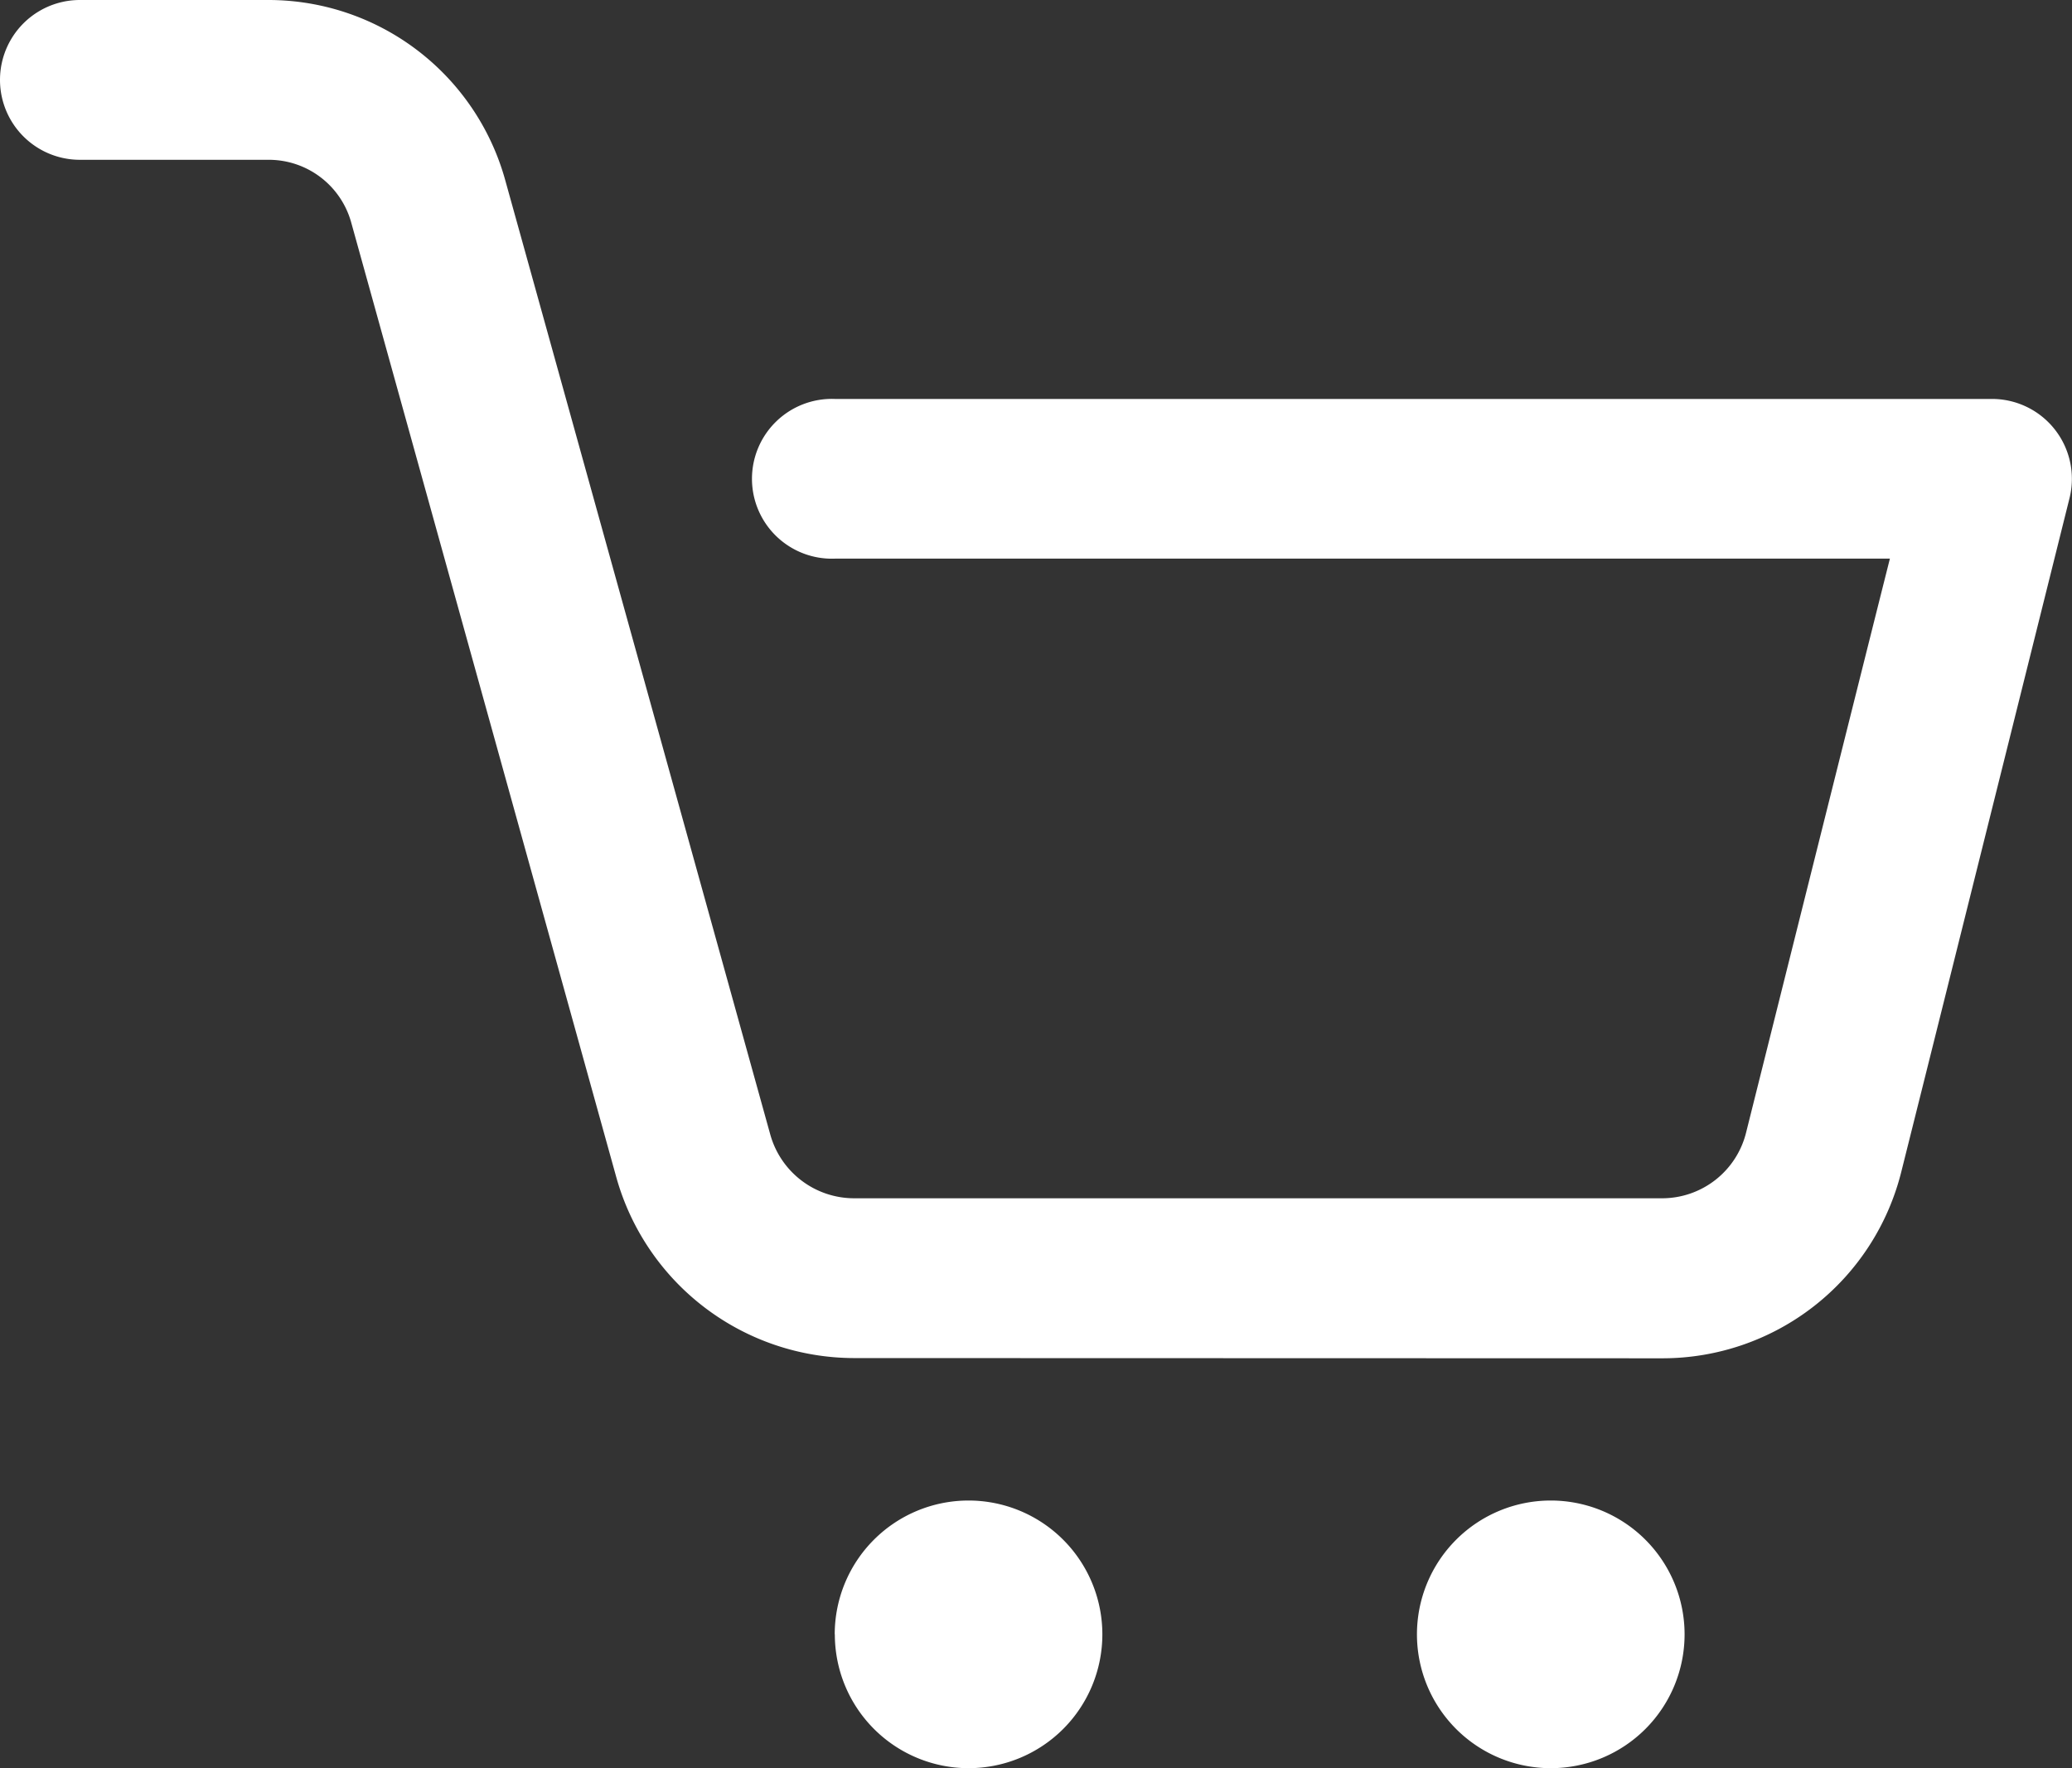
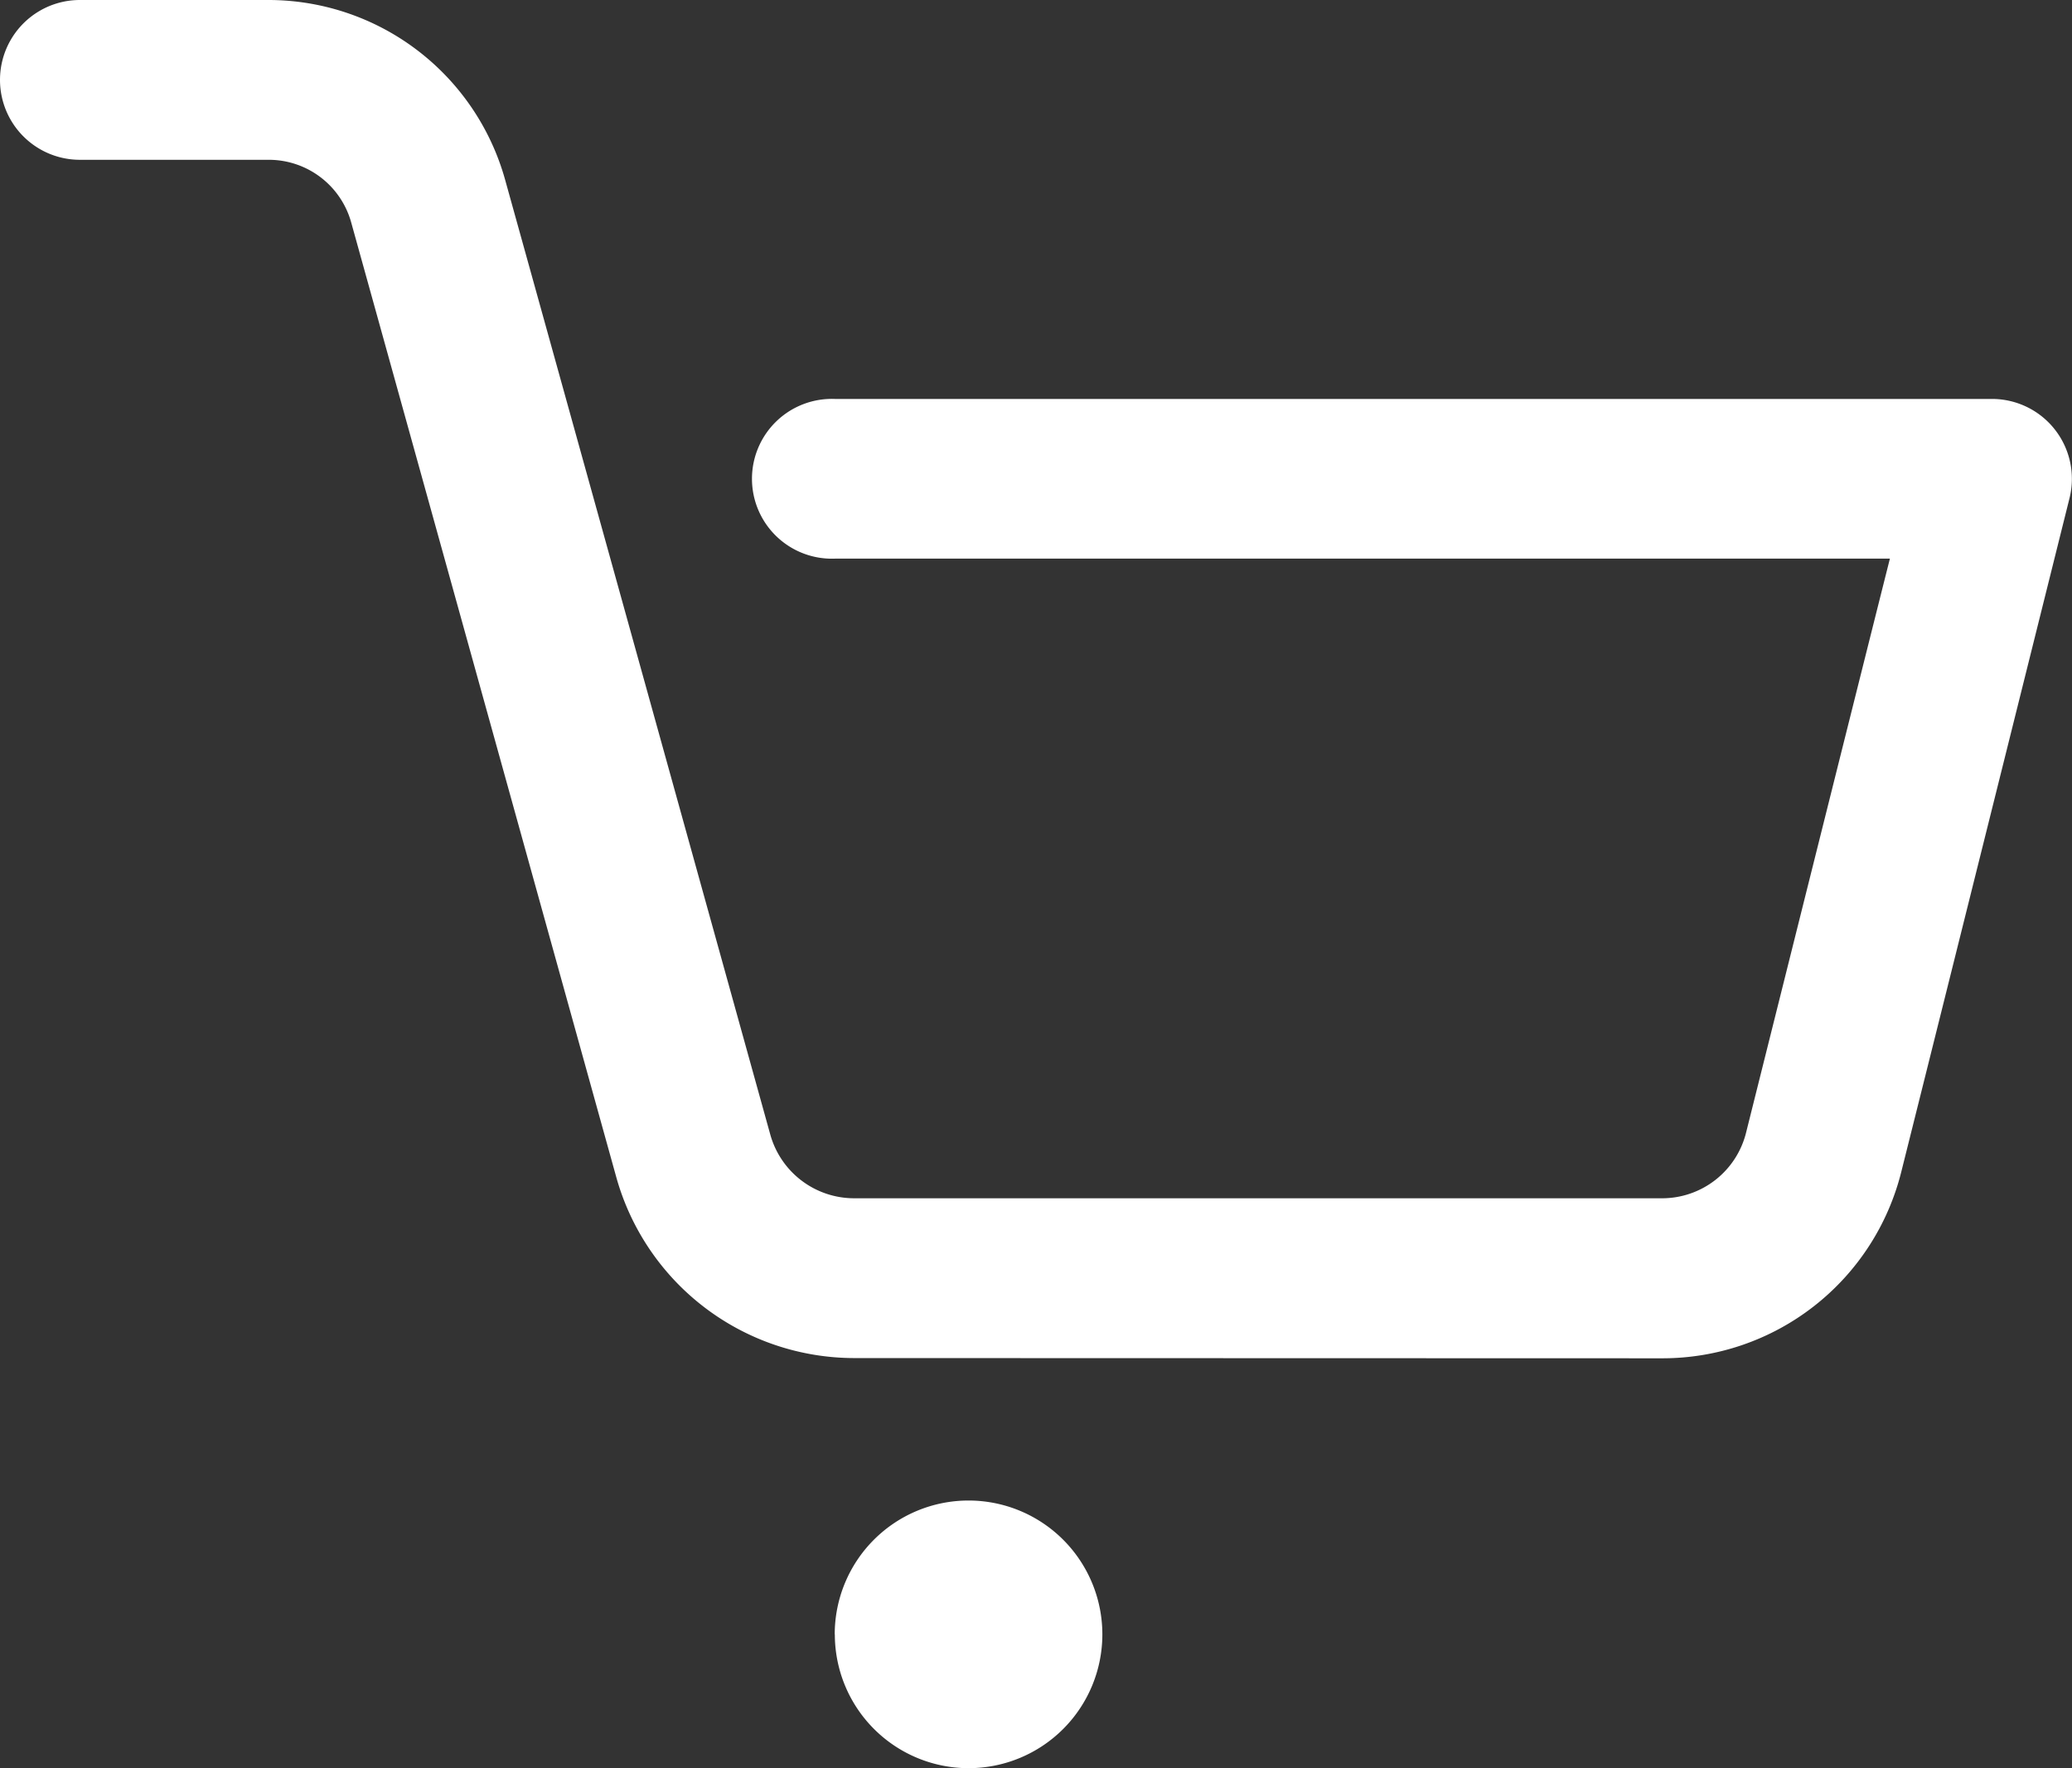
<svg xmlns="http://www.w3.org/2000/svg" width="18.751" height="16" viewBox="0 0 18.751 16">
  <rect x="0" y="0" width="18.751" height="16" fill="#333333" stroke="none" />
-   <path id="Union_30" data-name="Union 30" d="M12.823,14.789A1.211,1.211,0,1,1,14.035,16,1.211,1.211,0,0,1,12.823,14.789Zm-5.269,0A1.211,1.211,0,1,1,8.766,16,1.211,1.211,0,0,1,7.555,14.789Zm.174-2.5a2.238,2.238,0,0,1-2.15-1.634l-2.4-8.643a.774.774,0,0,0-.744-.566H.723A.723.723,0,0,1,.723,0H2.434A2.224,2.224,0,0,1,4.571,1.626c.577,2.075,1.822,6.559,2.4,8.641a.788.788,0,0,0,.756.576h7.314a.783.783,0,0,0,.762-.6c.36-1.437.97-3.877,1.3-5.188H7.555a.723.723,0,1,1,0-1.445H18.028a.723.723,0,0,1,.7.9S17.718,8.561,17.207,10.6a2.227,2.227,0,0,1-2.164,1.691Z" fill="#fff" />
+   <path id="Union_30" data-name="Union 30" d="M12.823,14.789Zm-5.269,0A1.211,1.211,0,1,1,8.766,16,1.211,1.211,0,0,1,7.555,14.789Zm.174-2.5a2.238,2.238,0,0,1-2.15-1.634l-2.4-8.643a.774.774,0,0,0-.744-.566H.723A.723.723,0,0,1,.723,0H2.434A2.224,2.224,0,0,1,4.571,1.626c.577,2.075,1.822,6.559,2.4,8.641a.788.788,0,0,0,.756.576h7.314a.783.783,0,0,0,.762-.6c.36-1.437.97-3.877,1.3-5.188H7.555a.723.723,0,1,1,0-1.445H18.028a.723.723,0,0,1,.7.9S17.718,8.561,17.207,10.6a2.227,2.227,0,0,1-2.164,1.691Z" fill="#fff" />
</svg>